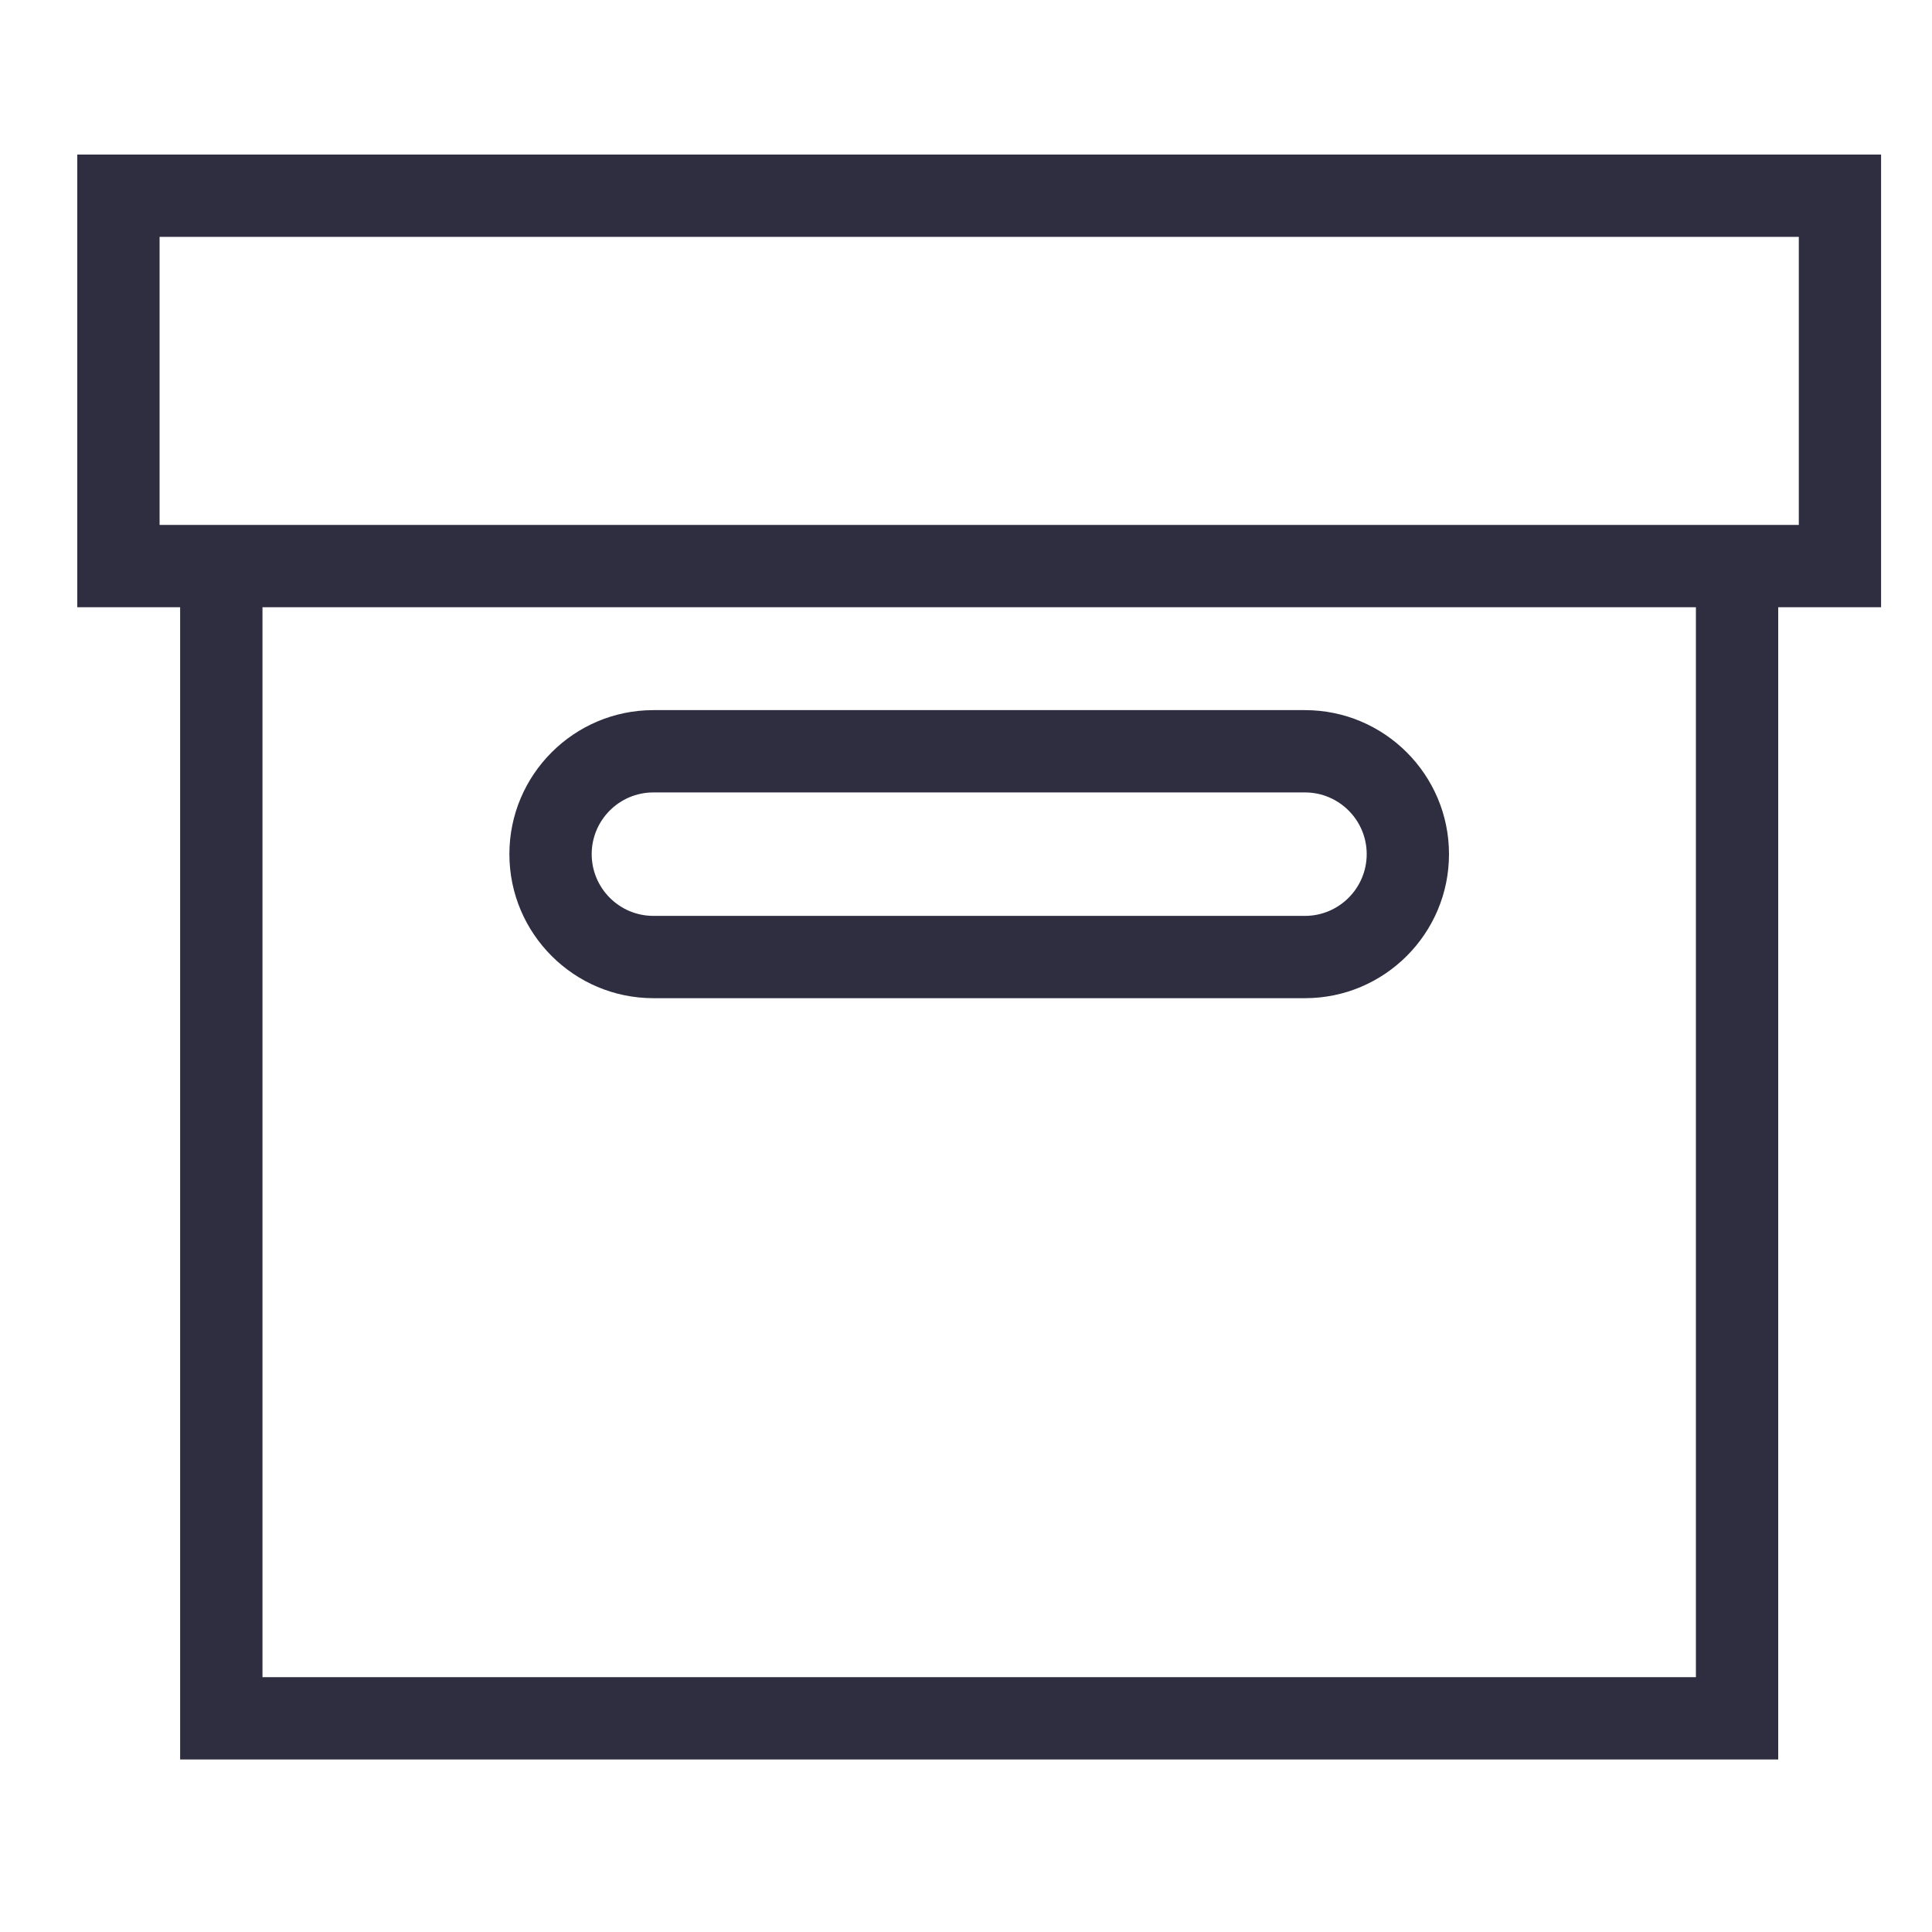
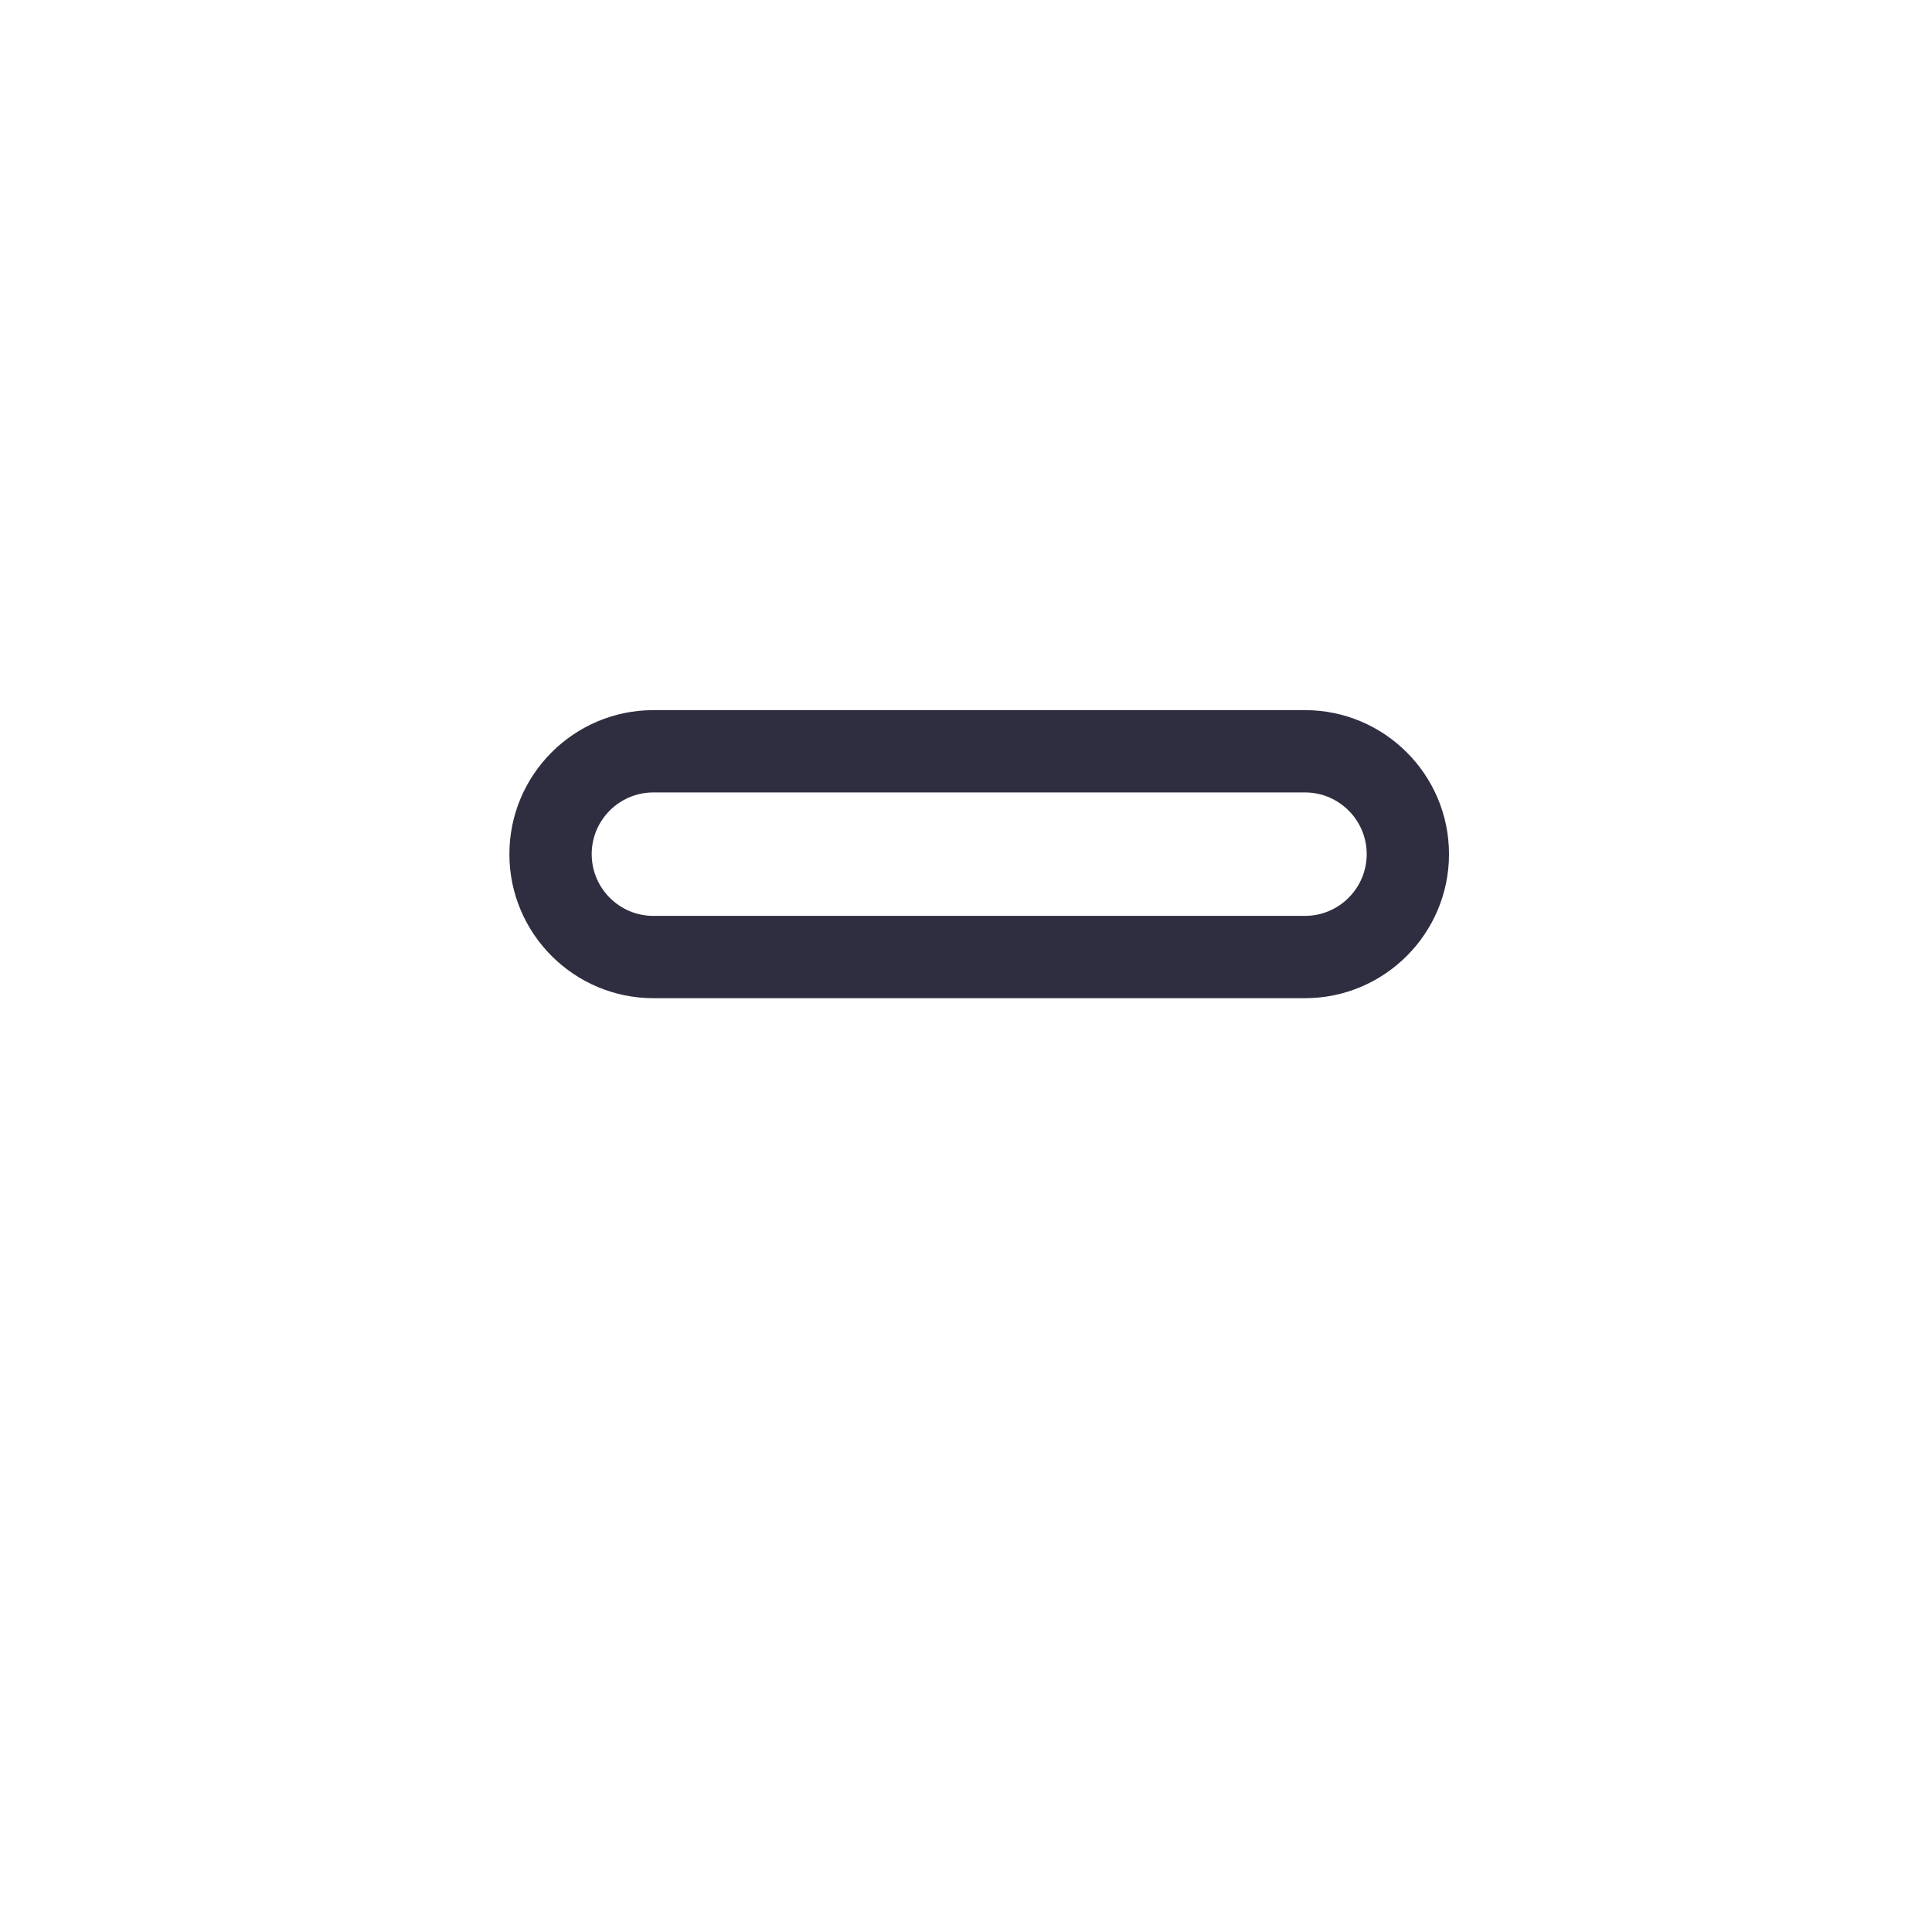
<svg xmlns="http://www.w3.org/2000/svg" width="50" height="50" viewBox="0 0 50 50" fill="none">
-   <path d="M48.682 4H2V15.715H4.662V45.535H46.02V15.715H48.682V4ZM43.89 43.405H6.793V15.715H43.89V43.405ZM46.553 13.585H46.02H4.662H4.13V6.13H46.553V13.585Z" fill="#2F2E41" />
  <path d="M16.91 25.833H33.773C35.828 25.833 37.5 24.161 37.5 22.105C37.5 20.05 35.828 18.378 33.773 18.378H16.91C14.855 18.378 13.183 20.05 13.183 22.105C13.183 24.161 14.855 25.833 16.91 25.833ZM16.91 20.508H33.773C34.653 20.508 35.37 21.224 35.37 22.105C35.37 22.986 34.653 23.703 33.773 23.703H16.91C16.029 23.703 15.313 22.986 15.313 22.105C15.313 21.224 16.029 20.508 16.91 20.508Z" fill="#2F2E41" />
</svg>